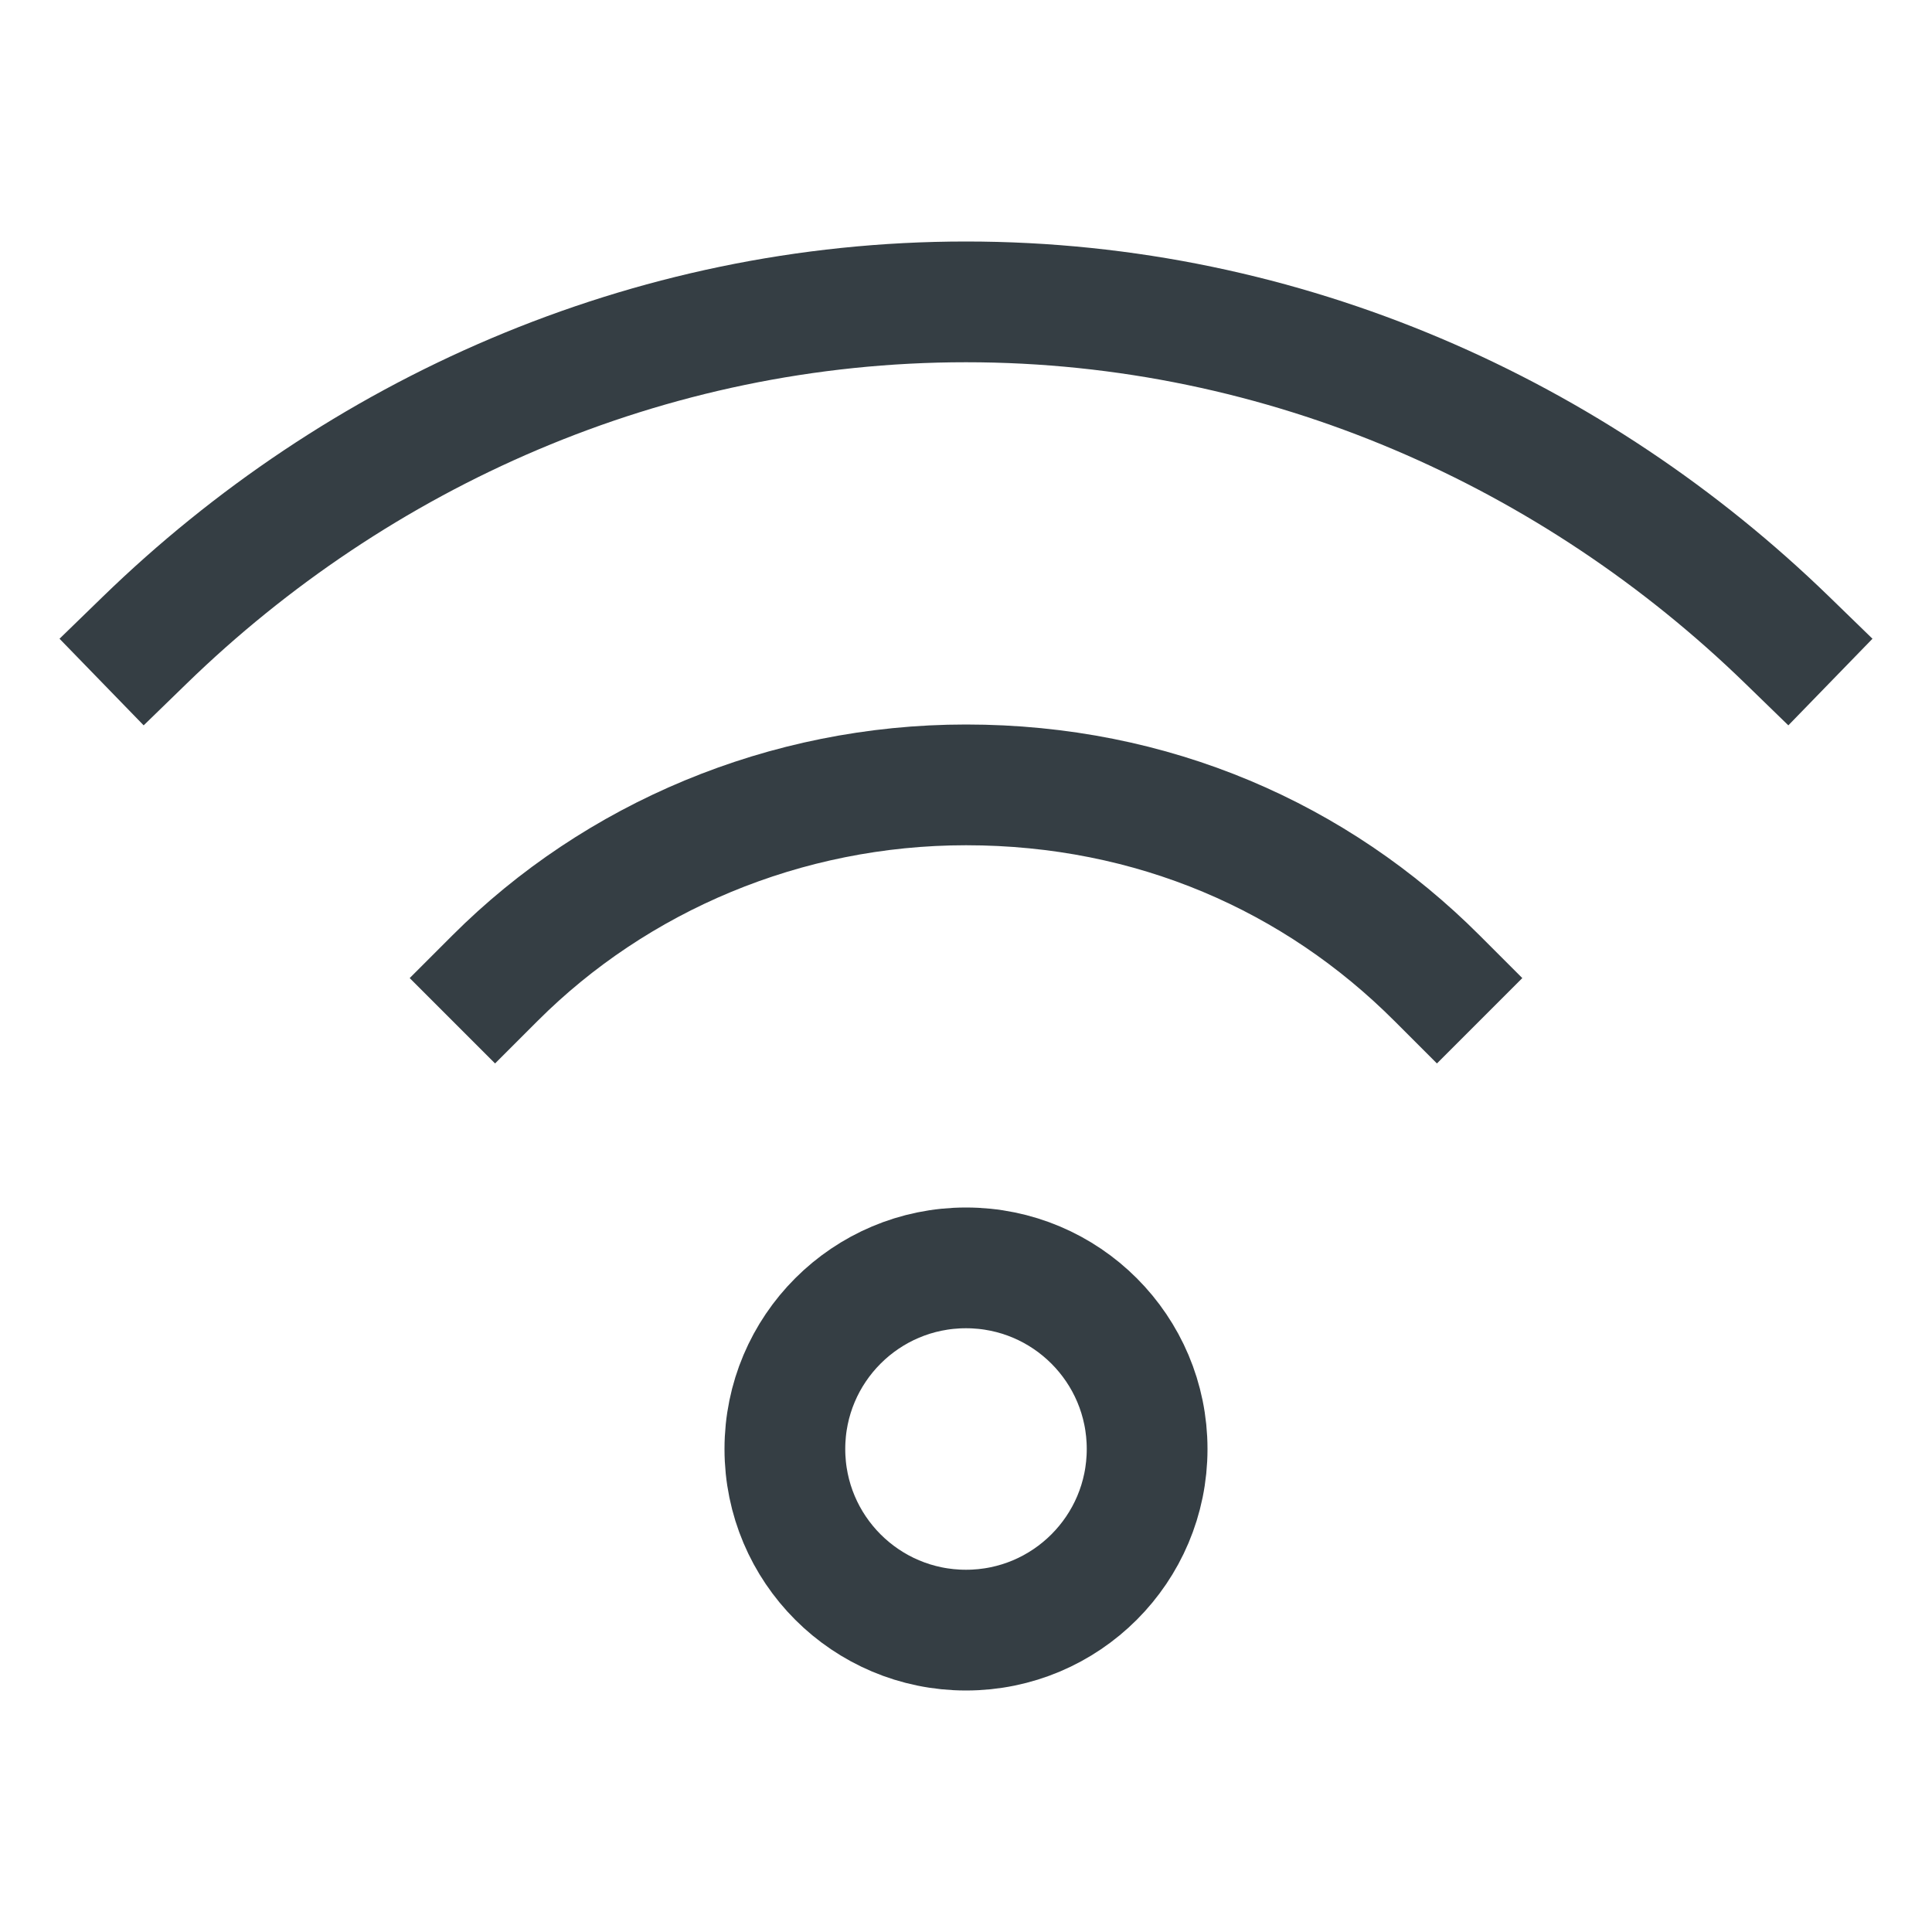
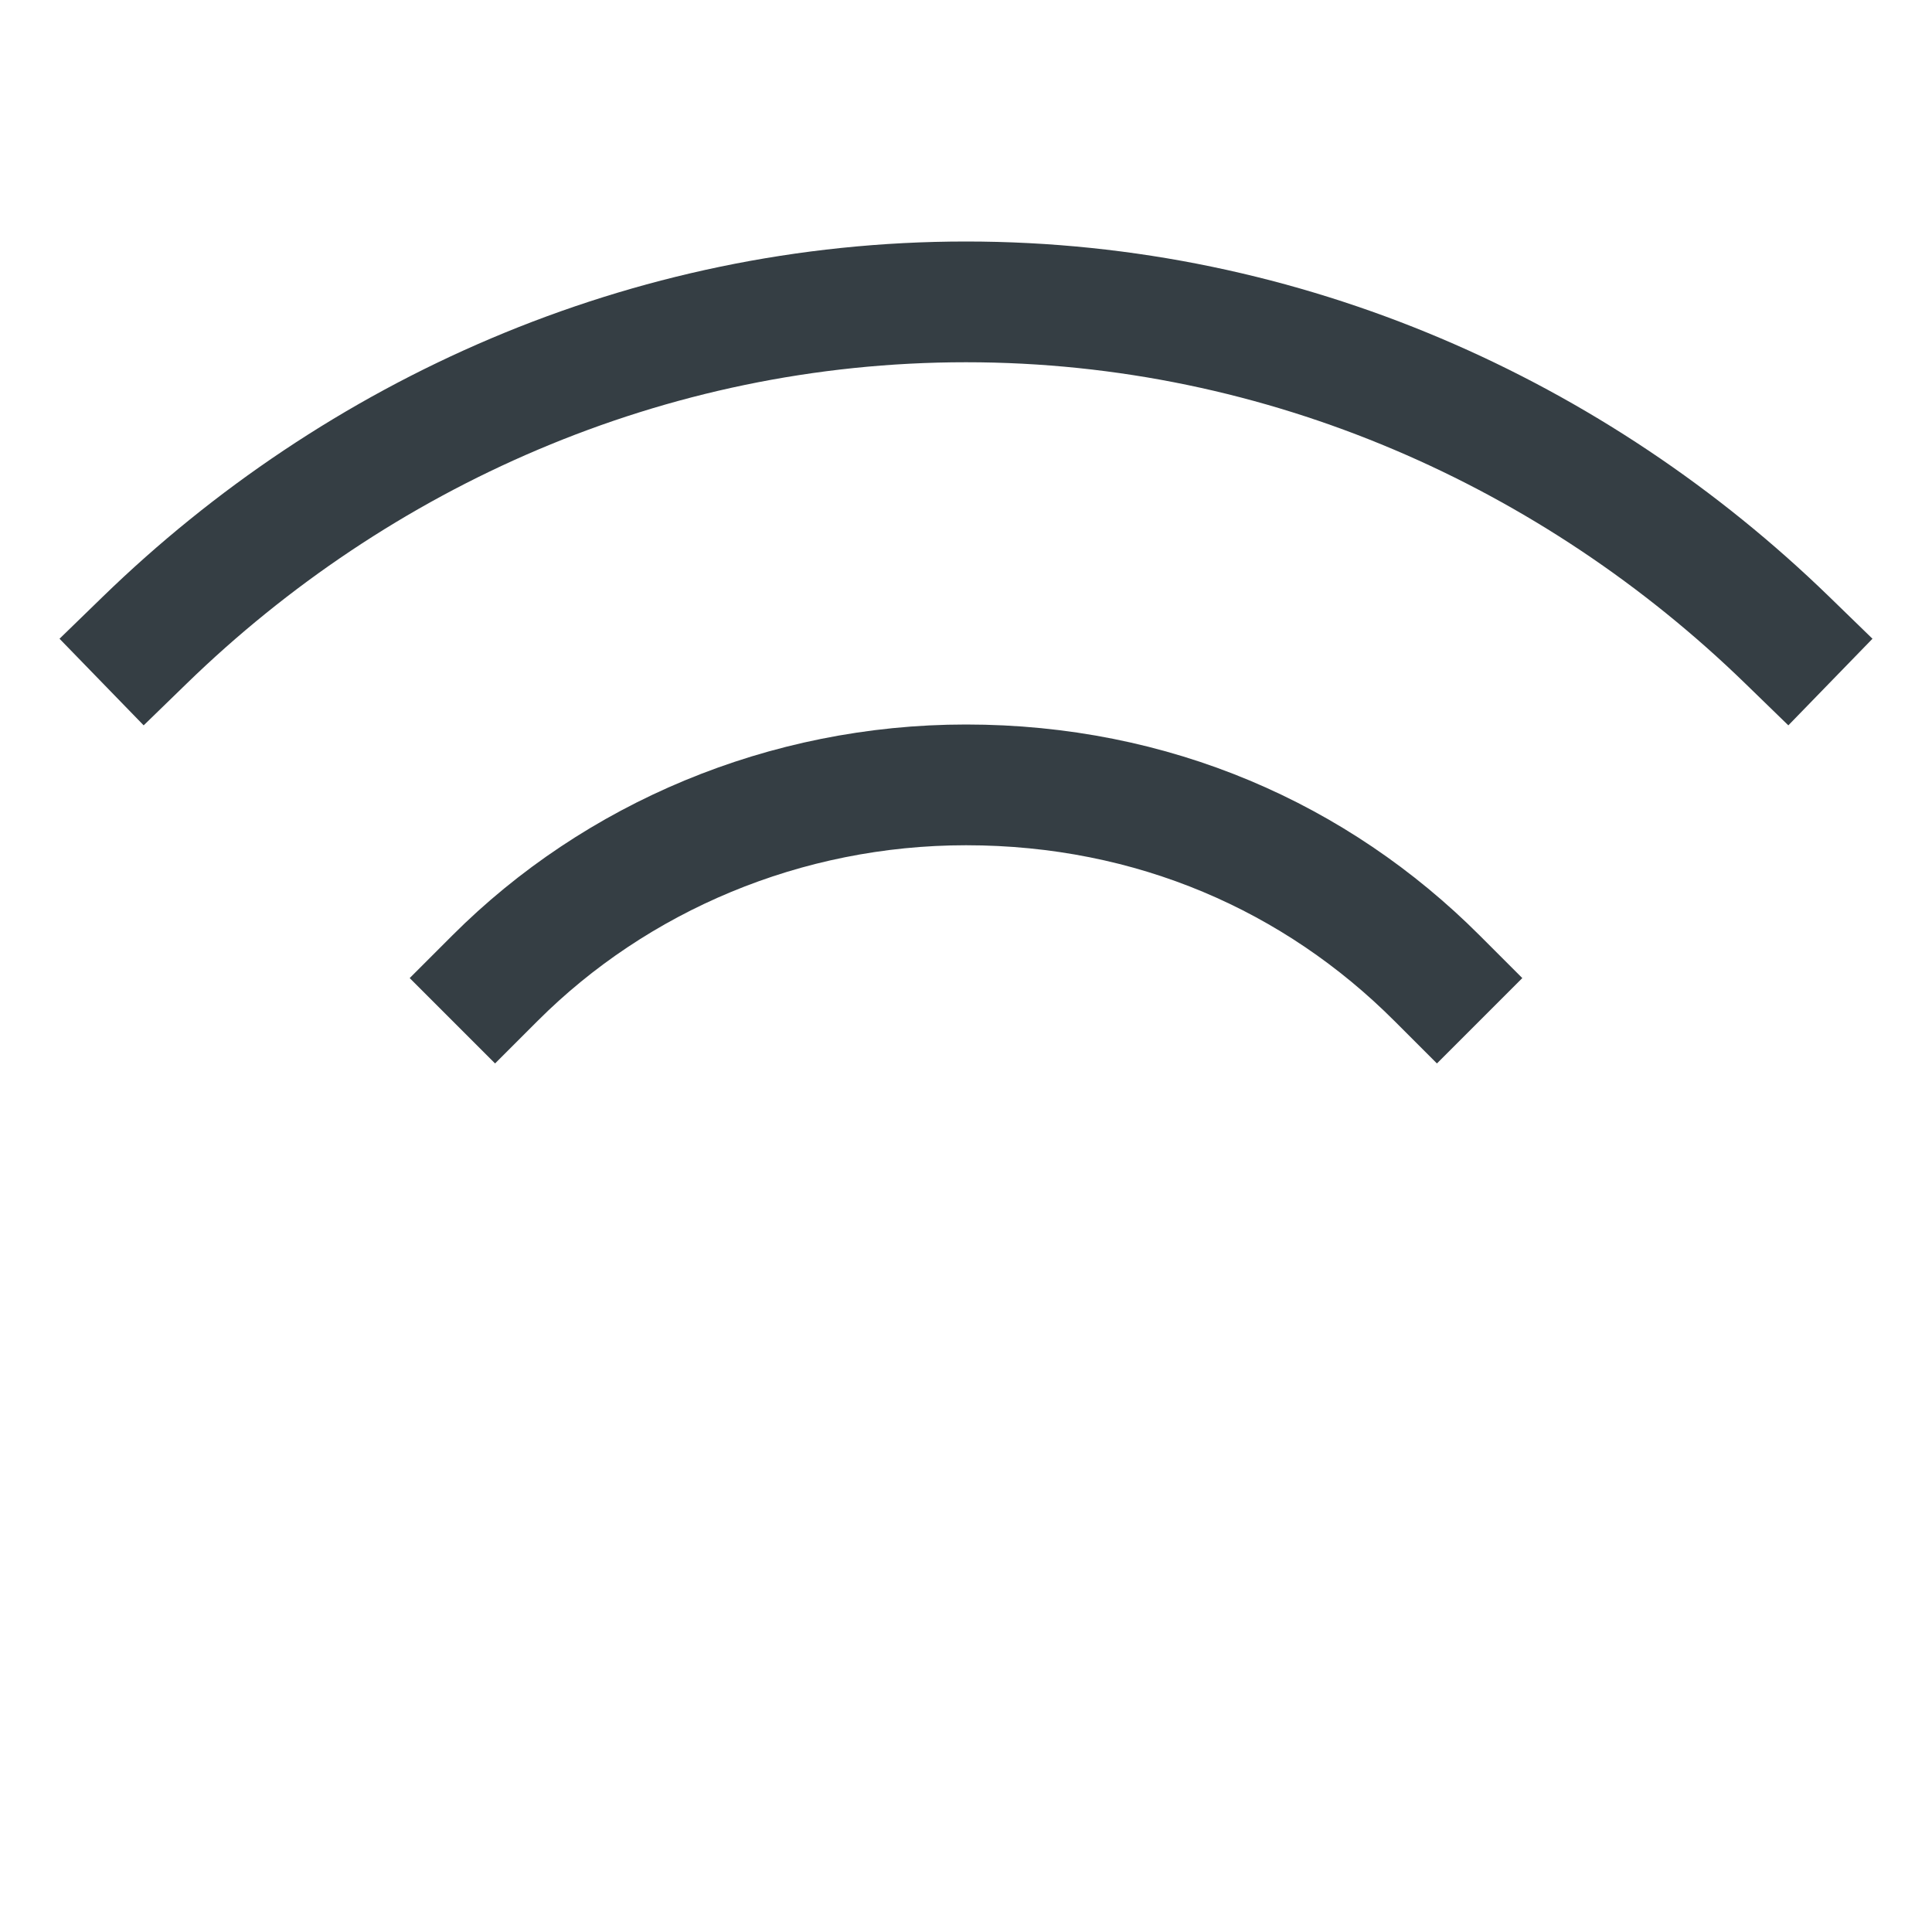
<svg xmlns="http://www.w3.org/2000/svg" width="32" height="32" viewBox="0 0 32 32" fill="none">
-   <path d="M16 27C17.657 27 19 25.657 19 24C19 22.343 17.657 21 16 21C14.343 21 13 22.343 13 24C13 25.657 14.343 27 16 27Z" stroke="#353E44" stroke-width="2" stroke-miterlimit="10" stroke-linecap="square" />
  <path d="M23.8 16.2C21.8 14.2 19.1 13 16 13C13 13 10.2 14.2 8.2 16.2" stroke="#353E44" stroke-width="2" stroke-miterlimit="10" stroke-linecap="square" />
  <path d="M29.6 10.6C26.1 7.2 21.3 5 16 5C10.7 5 5.9 7.2 2.4 10.6" stroke="#353E44" stroke-width="2" stroke-miterlimit="10" stroke-linecap="square" />
</svg>